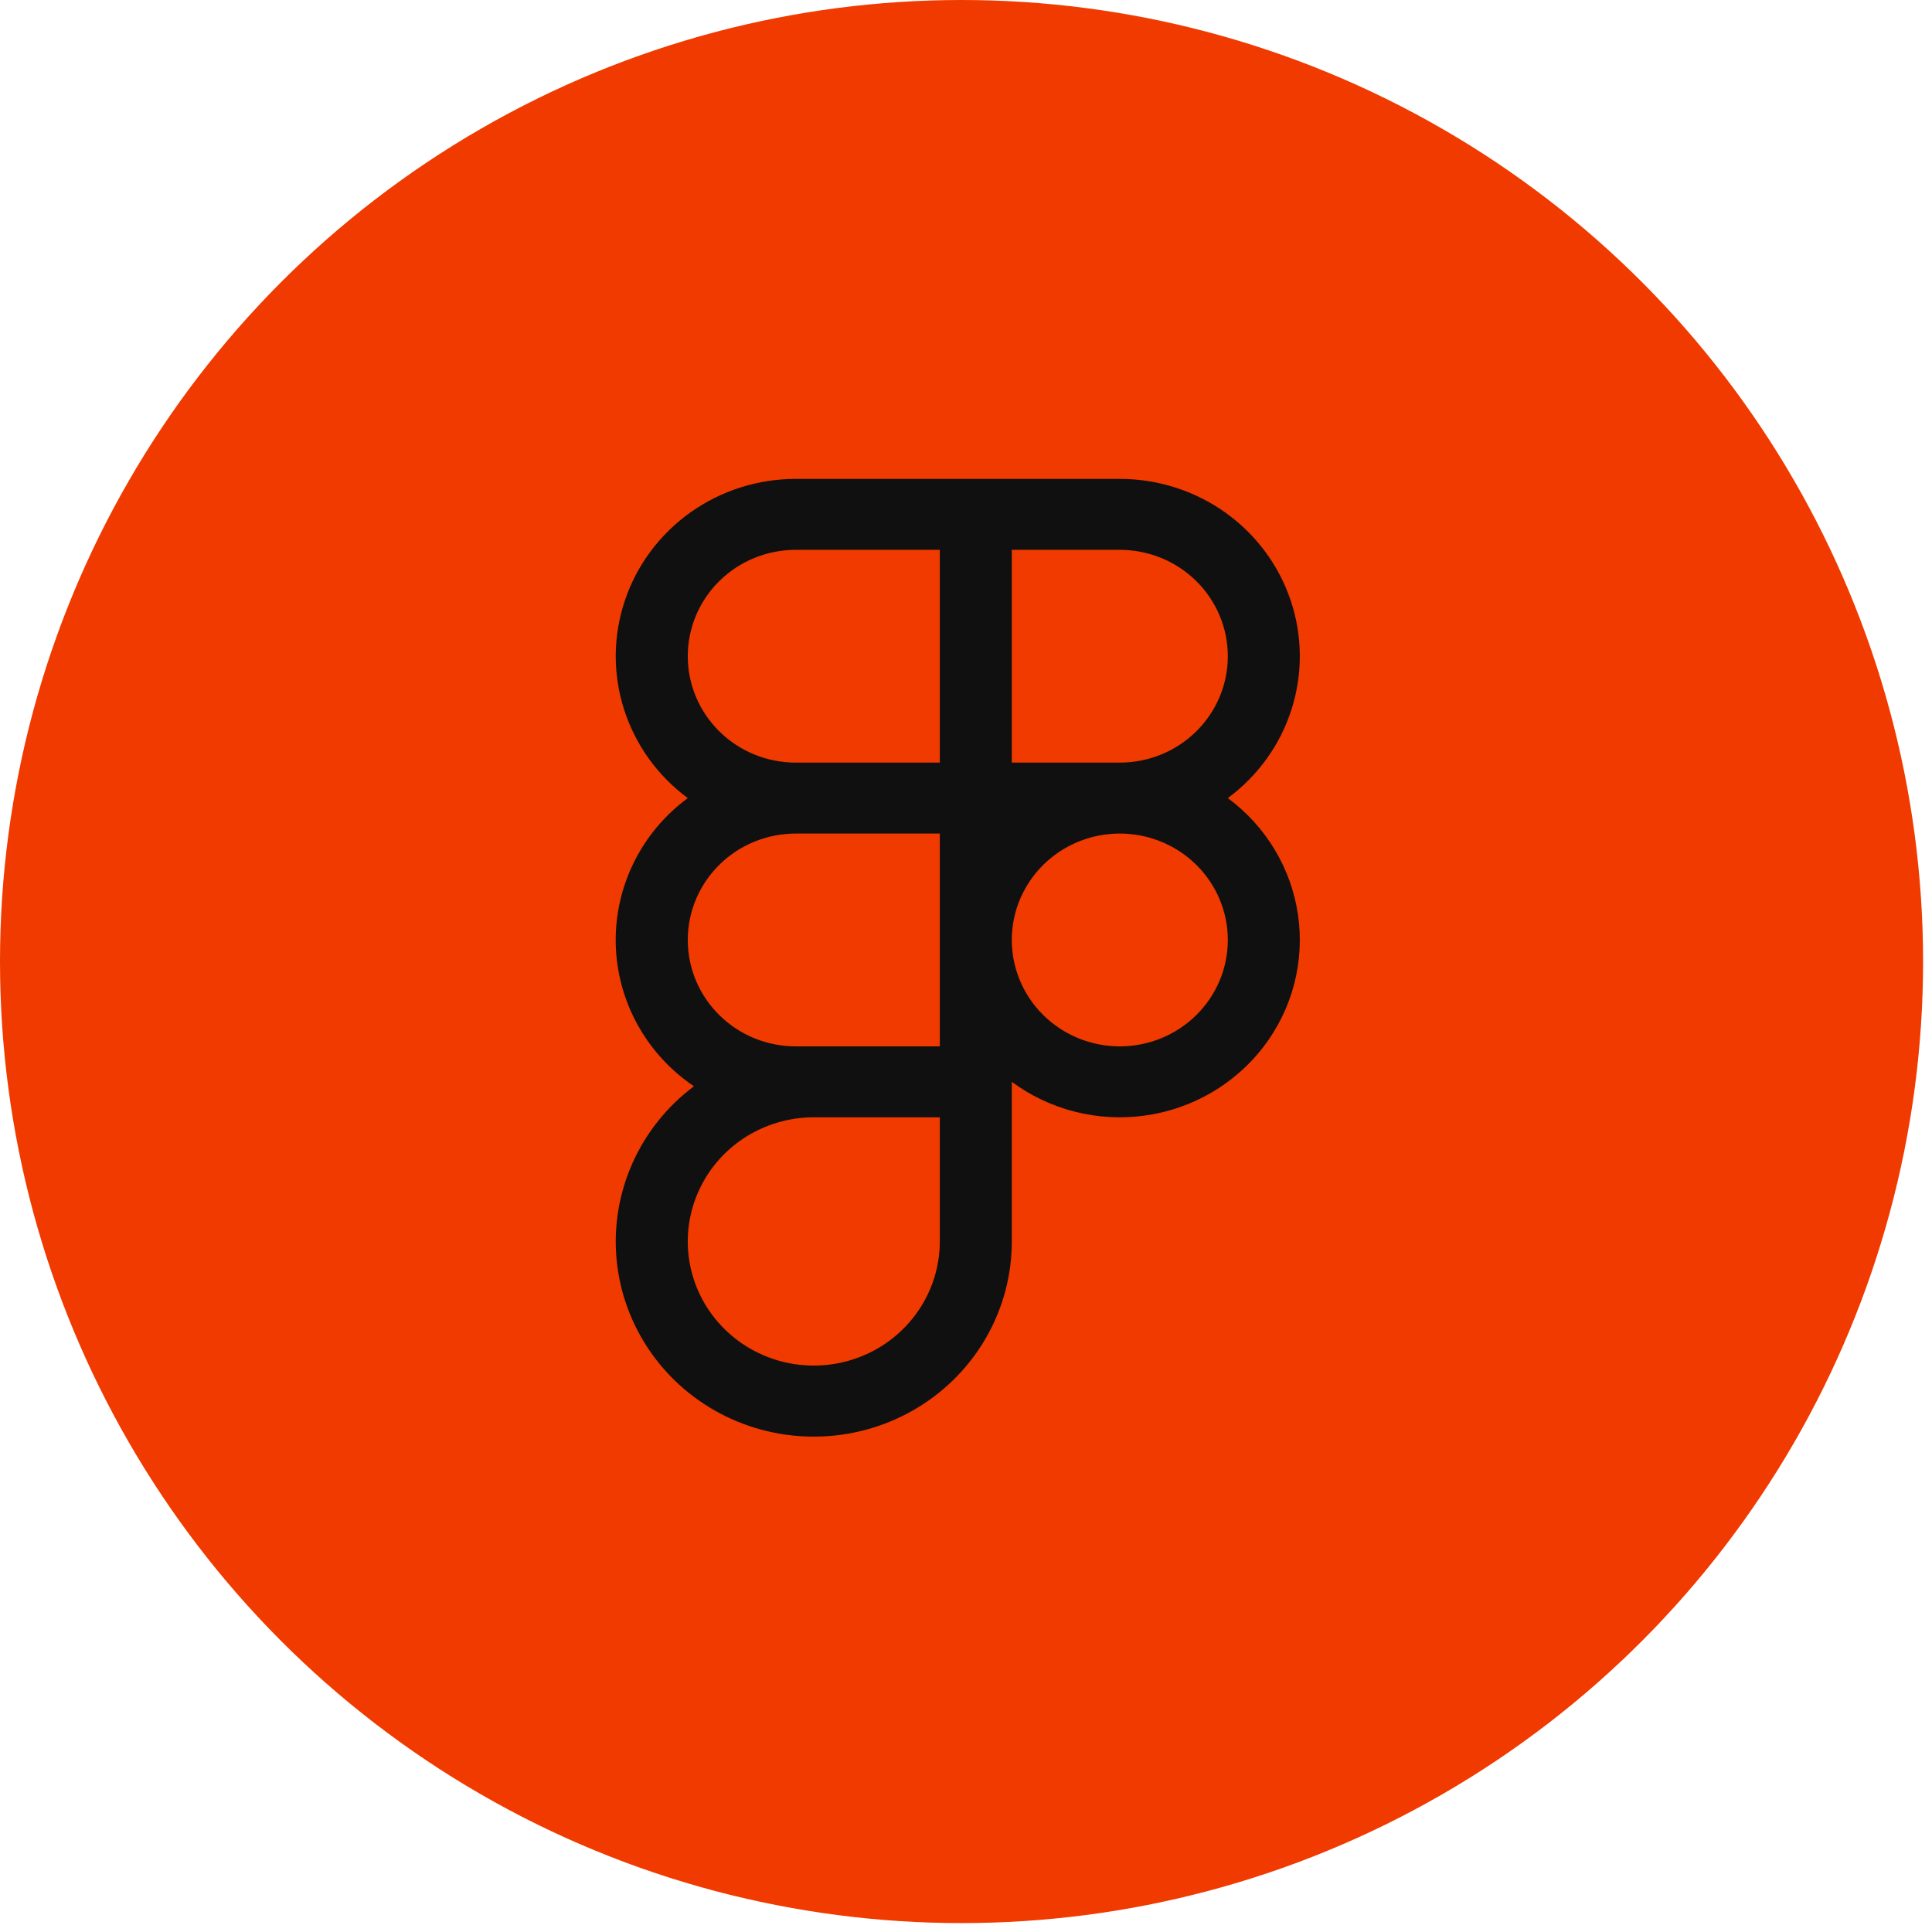
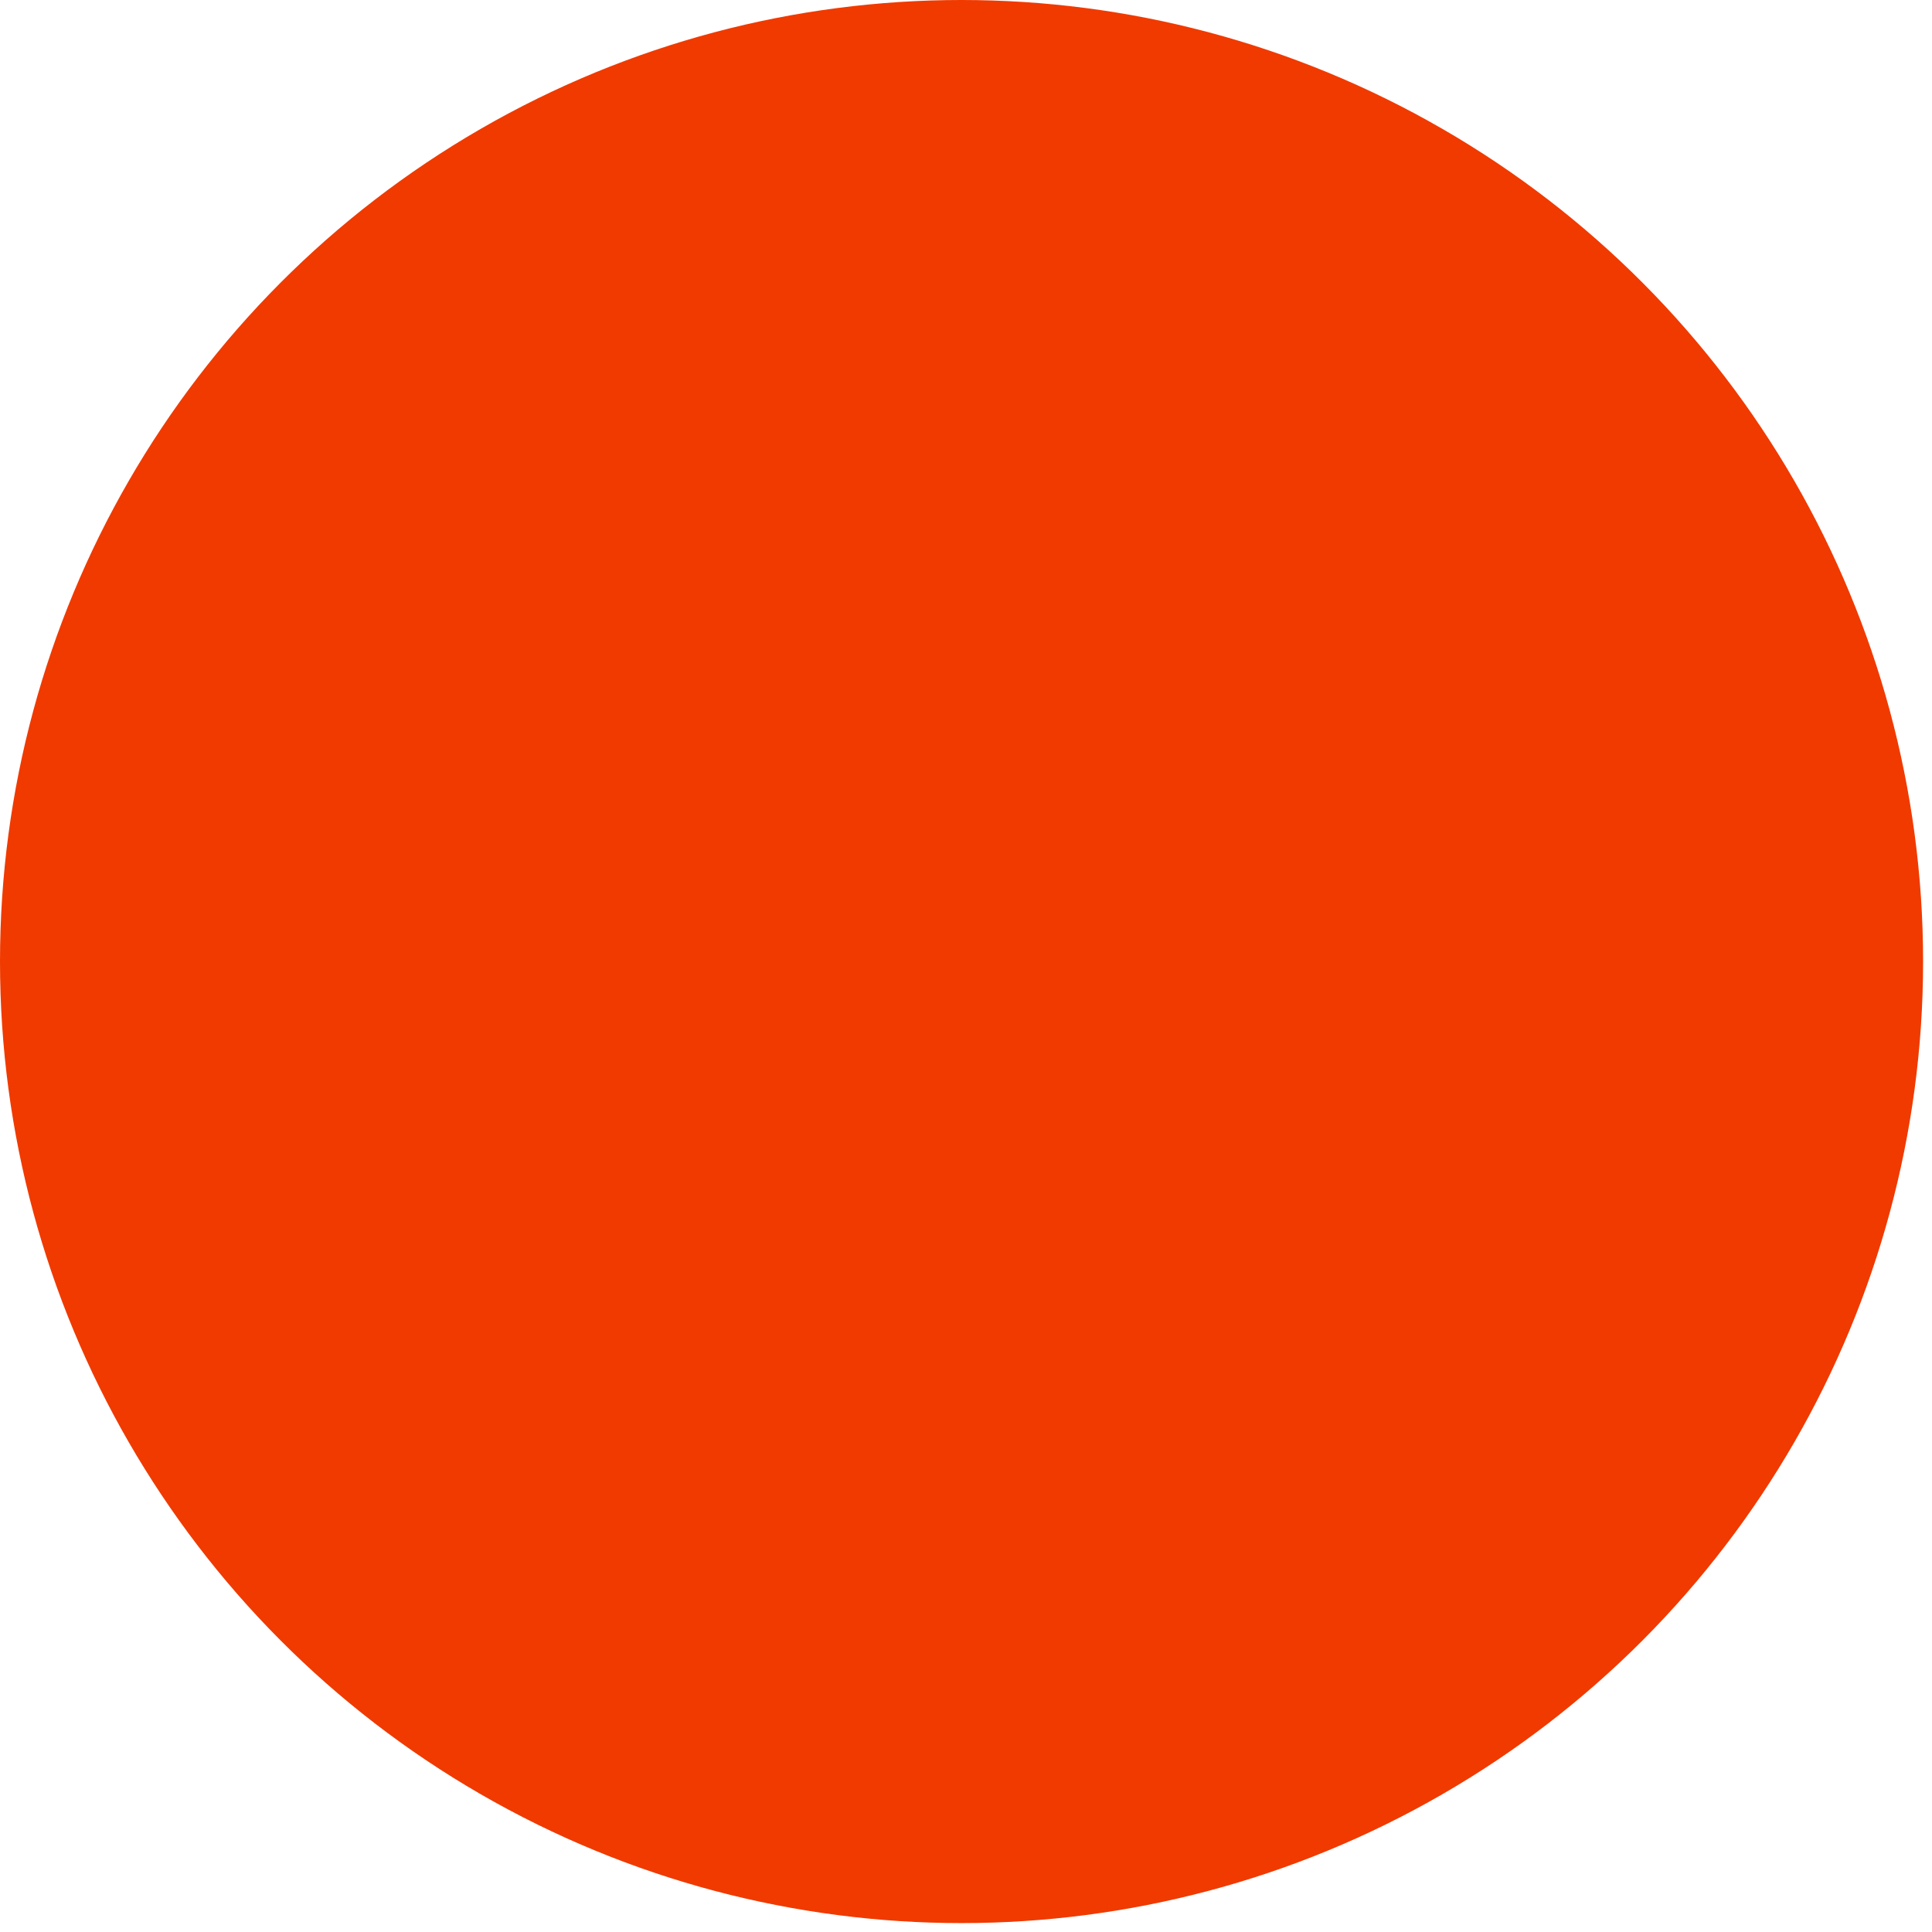
<svg xmlns="http://www.w3.org/2000/svg" width="85" height="85" viewBox="0 0 85 85" fill="none">
  <circle cx="42.304" cy="42.304" r="41.702" fill="#F03A00" stroke="#F03A00" stroke-width="1.204" />
-   <path d="M54.019 35.113C55.348 34.13 56.331 32.761 56.826 31.197C57.322 29.634 57.306 27.957 56.78 26.404C56.255 24.85 55.246 23.499 53.898 22.541C52.549 21.584 50.929 21.069 49.267 21.069H35.011C33.348 21.069 31.728 21.584 30.38 22.541C29.031 23.499 28.023 24.85 27.497 26.404C26.971 27.957 26.955 29.634 27.451 31.197C27.947 32.761 28.929 34.13 30.259 35.113C29.252 35.856 28.439 36.825 27.888 37.94C27.337 39.054 27.064 40.282 27.09 41.521C27.117 42.76 27.442 43.975 28.041 45.066C28.639 46.156 29.492 47.091 30.53 47.791C29.35 48.676 28.418 49.842 27.823 51.18C27.228 52.518 26.989 53.983 27.13 55.438C27.271 56.892 27.786 58.287 28.627 59.49C29.467 60.693 30.606 61.665 31.934 62.314C33.263 62.962 34.738 63.266 36.219 63.196C37.7 63.127 39.139 62.685 40.398 61.915C41.658 61.144 42.697 60.07 43.418 58.793C44.138 57.516 44.516 56.079 44.515 54.618V47.596C45.347 48.211 46.294 48.658 47.301 48.913C48.309 49.167 49.357 49.223 50.387 49.078C51.416 48.934 52.407 48.59 53.302 48.068C54.197 47.546 54.978 46.856 55.603 46.036C56.227 45.216 56.681 44.284 56.939 43.291C57.197 42.298 57.254 41.266 57.107 40.251C56.96 39.237 56.611 38.261 56.081 37.379C55.552 36.498 54.851 35.728 54.019 35.113ZM54.019 28.871C54.019 30.113 53.518 31.303 52.627 32.181C51.736 33.059 50.527 33.552 49.267 33.552H44.515V24.19H49.267C50.527 24.19 51.736 24.683 52.627 25.561C53.518 26.439 54.019 27.629 54.019 28.871ZM30.259 28.871C30.259 27.629 30.759 26.439 31.651 25.561C32.542 24.683 33.75 24.19 35.011 24.19H41.347V33.552H35.011C33.75 33.552 32.542 33.059 31.651 32.181C30.759 31.303 30.259 30.113 30.259 28.871ZM35.011 46.036C33.75 46.036 32.542 45.543 31.651 44.665C30.759 43.787 30.259 42.596 30.259 41.355C30.259 40.113 30.759 38.922 31.651 38.044C32.542 37.166 33.75 36.673 35.011 36.673H41.347V46.036H35.011ZM41.347 54.618C41.347 55.699 41.022 56.755 40.412 57.653C39.803 58.551 38.937 59.251 37.924 59.664C36.911 60.078 35.797 60.186 34.721 59.975C33.646 59.764 32.658 59.244 31.883 58.48C31.107 57.717 30.579 56.743 30.365 55.684C30.151 54.625 30.261 53.526 30.681 52.529C31.1 51.531 31.811 50.678 32.723 50.077C33.634 49.477 34.706 49.157 35.803 49.157H41.347V54.618ZM49.267 46.036C48.327 46.036 47.408 45.761 46.627 45.247C45.845 44.733 45.236 44.002 44.876 43.146C44.517 42.291 44.423 41.349 44.606 40.441C44.789 39.533 45.242 38.699 45.906 38.044C46.571 37.39 47.418 36.944 48.34 36.763C49.261 36.583 50.217 36.675 51.085 37.03C51.953 37.384 52.696 37.984 53.218 38.754C53.74 39.524 54.019 40.429 54.019 41.355C54.019 42.596 53.518 43.787 52.627 44.665C51.736 45.543 50.527 46.036 49.267 46.036Z" fill="#101010" />
</svg>